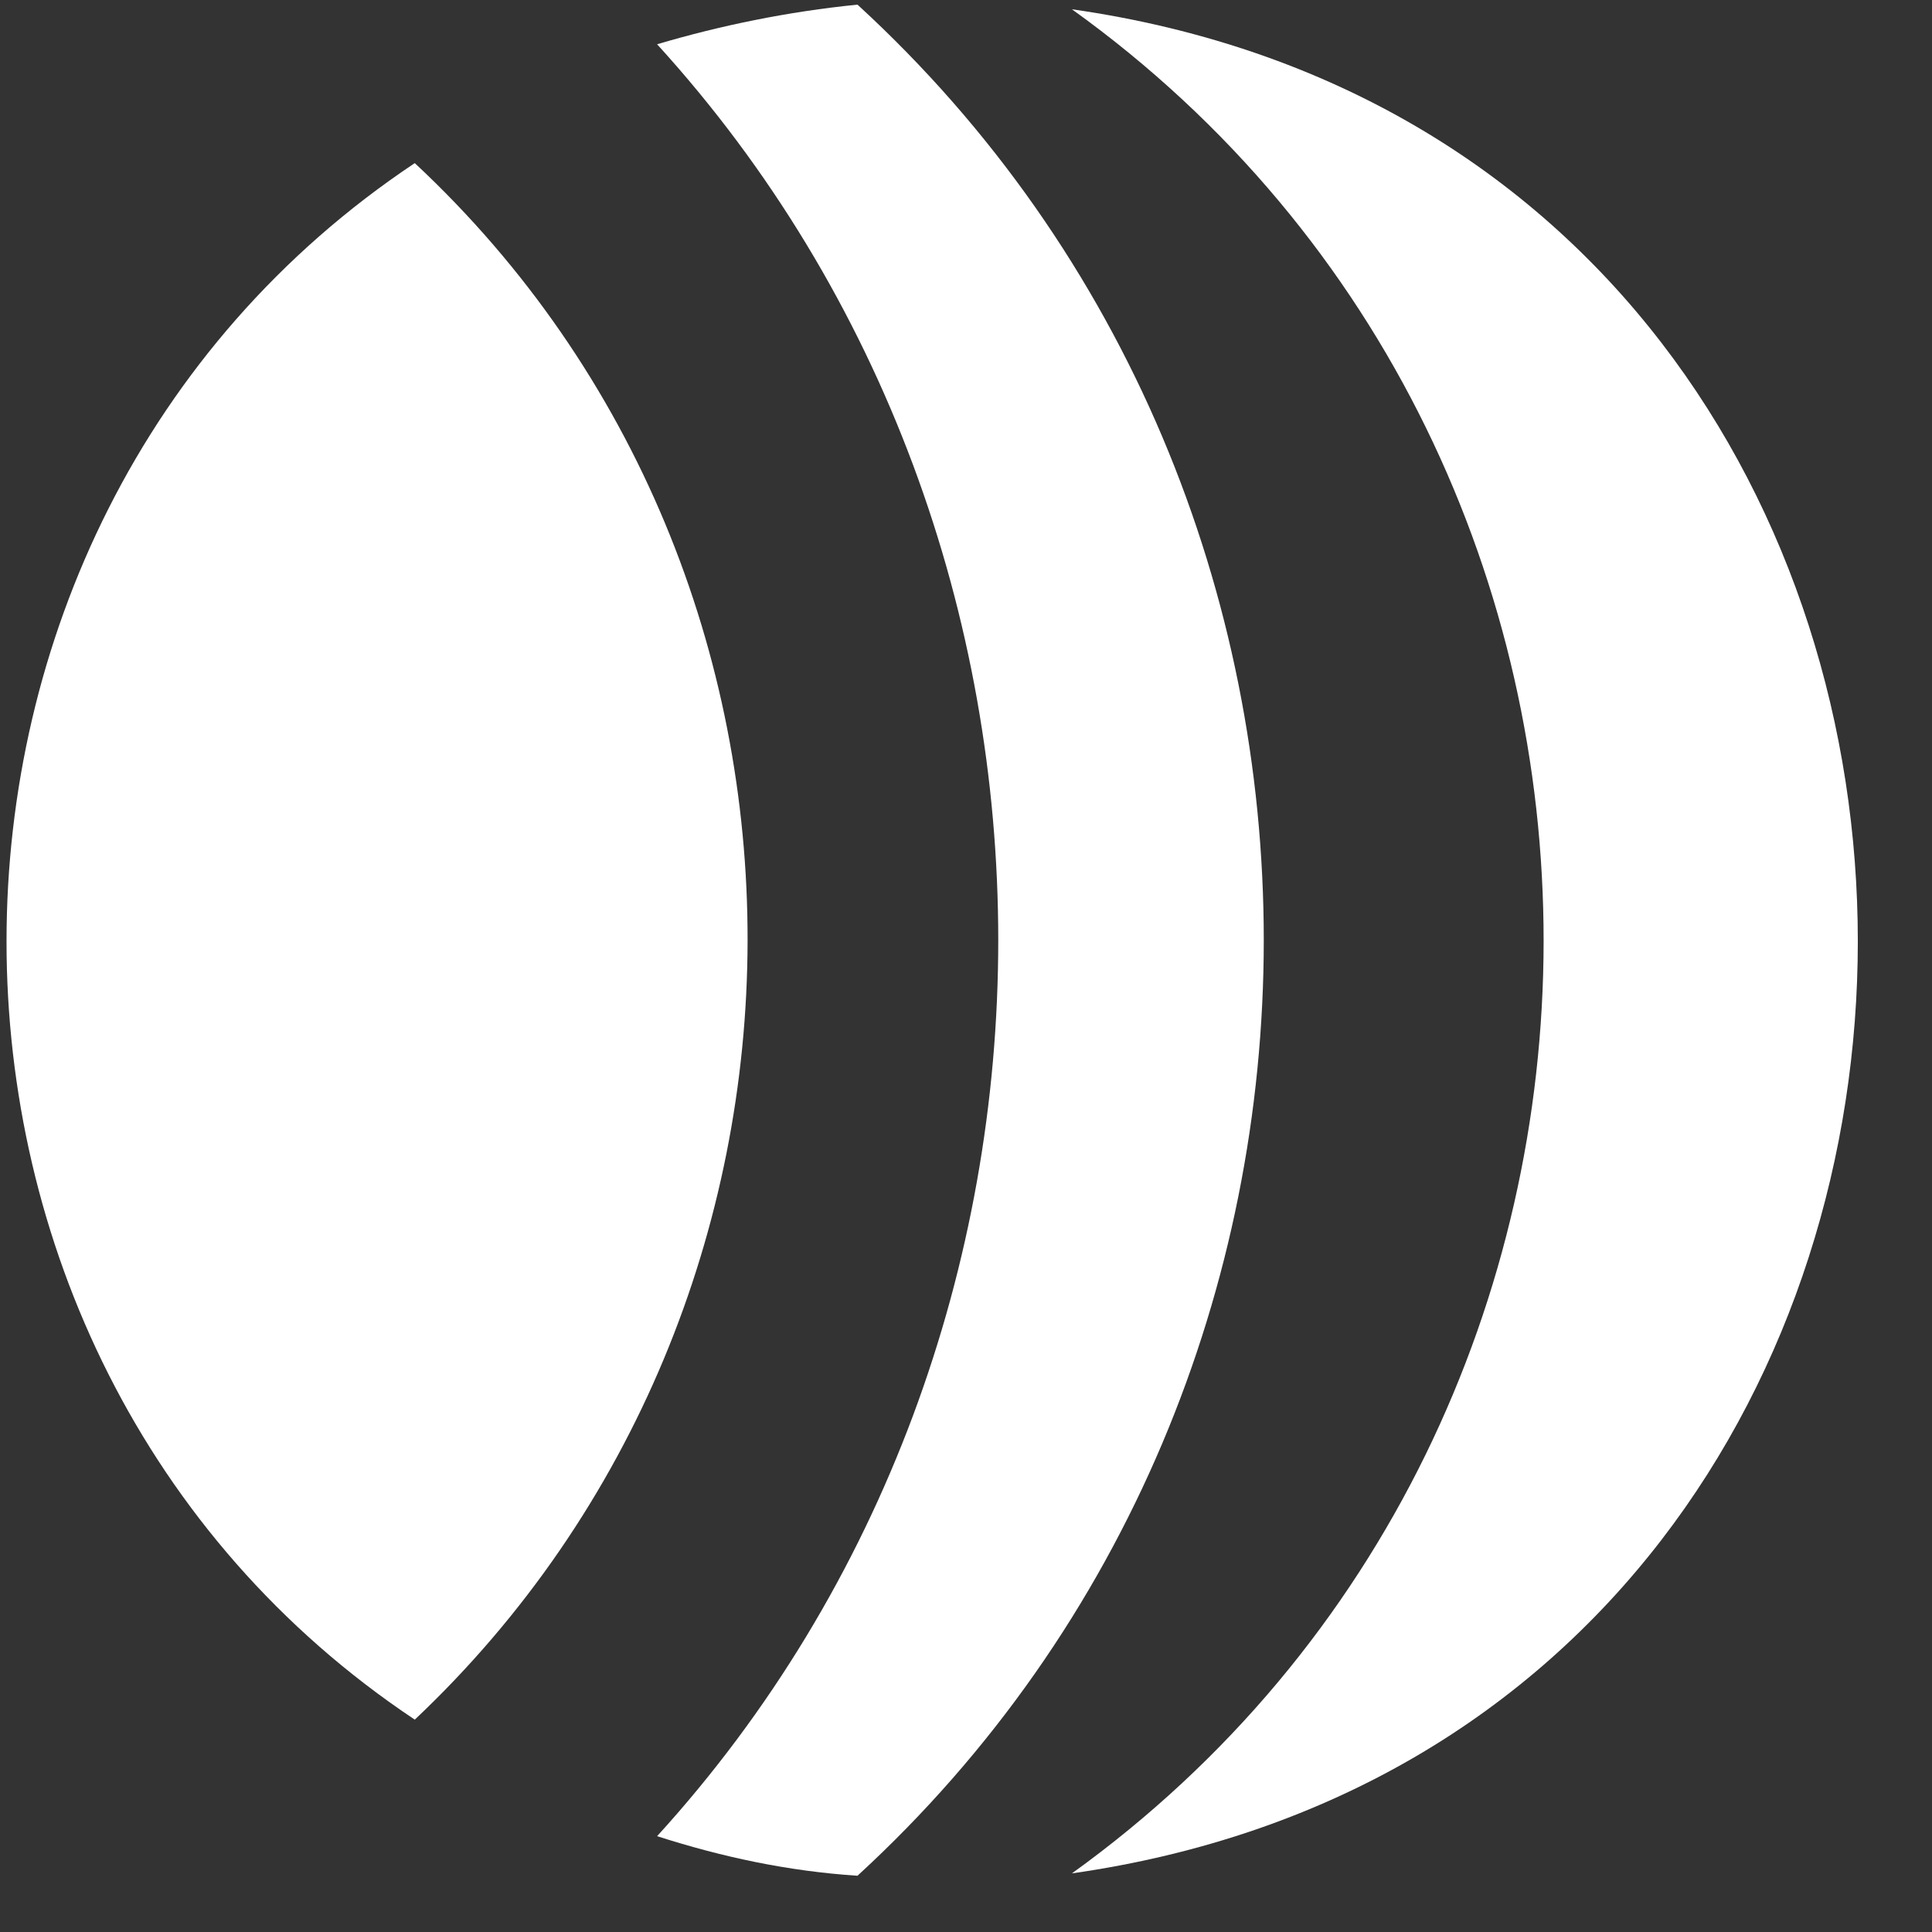
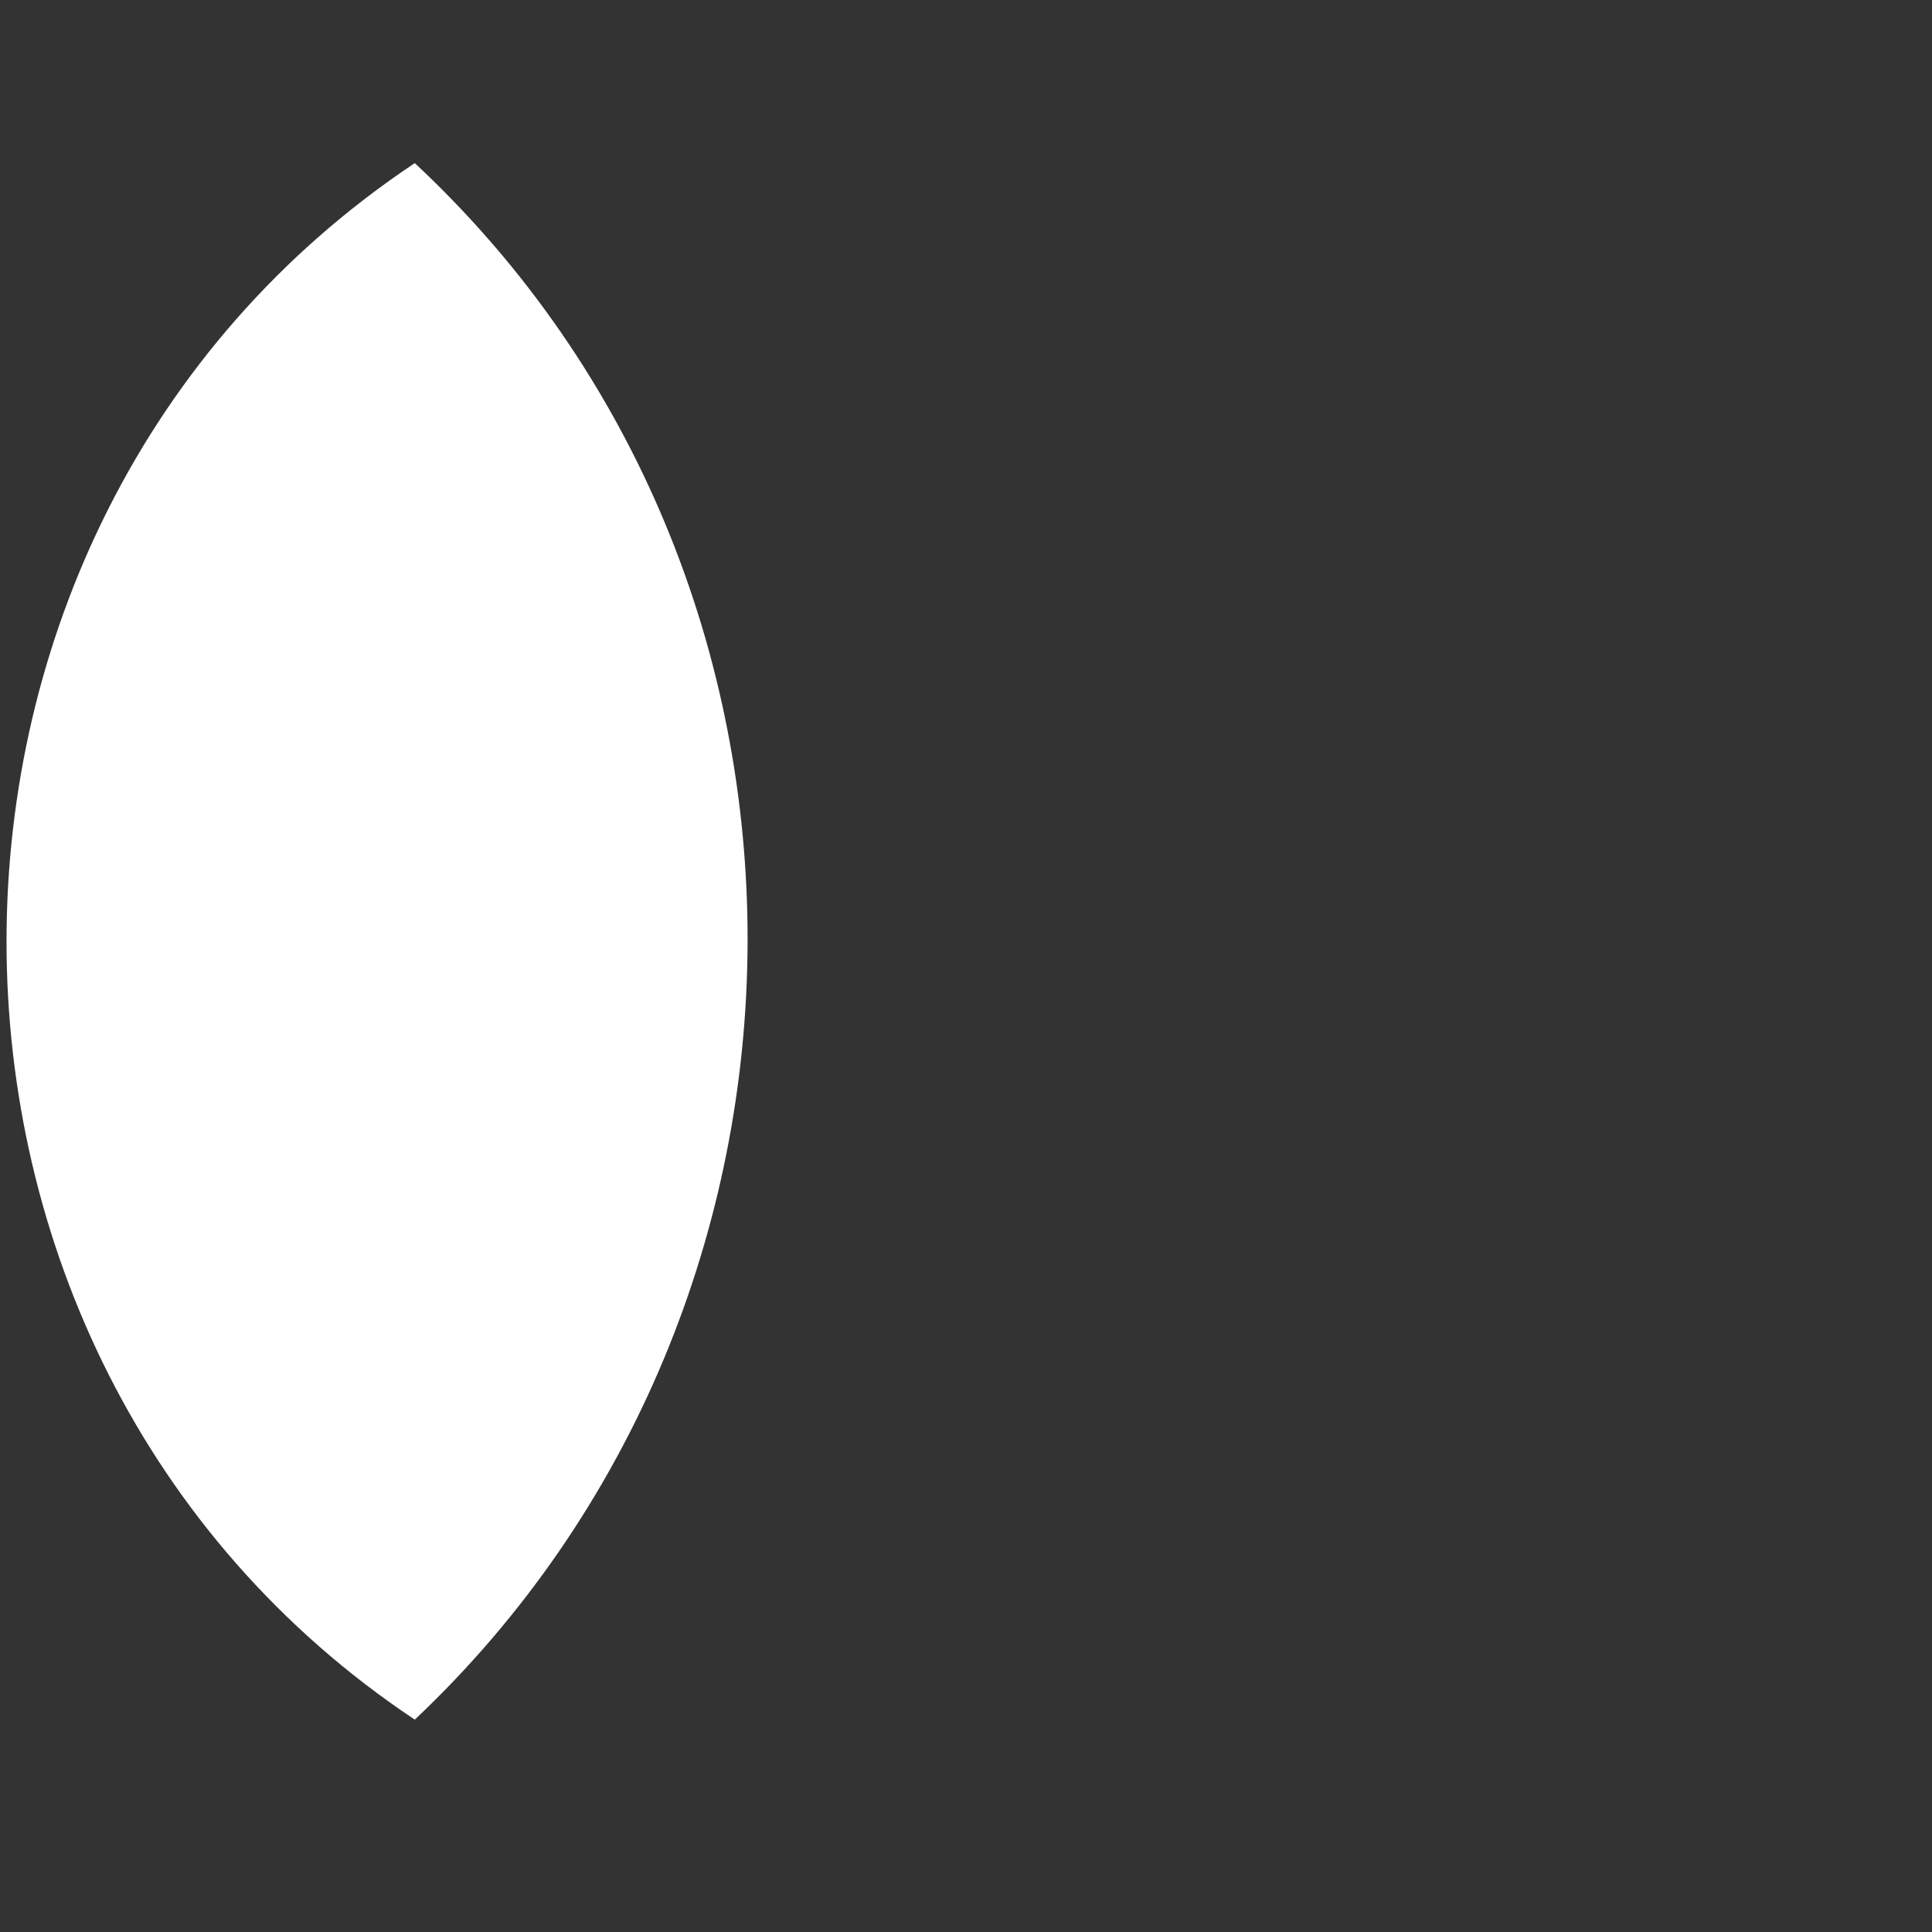
<svg xmlns="http://www.w3.org/2000/svg" width="35" height="35" viewBox="0 0 35 35" fill="none">
  <rect x="0" y="0" width="35" height="35" fill="#333333" stroke="none" />
-   <path d="M19.419 33.938C38.402 31.227 38.402 2.88 19.419 0.168C30.828 8.357 30.797 25.746 19.419 33.938Z" fill="white" />
-   <path d="M11.904 33.264C13.086 33.643 14.268 33.897 15.534 33.981C25.345 24.981 25.351 9.082 15.534 0.084C14.268 0.211 13.044 0.464 11.904 0.802C20.146 9.849 20.143 24.219 11.904 33.264Z" fill="white" />
  <path d="M7.514 31.153C15.515 23.602 15.591 10.488 7.514 2.955C-2.345 9.527 -2.349 24.578 7.514 31.153Z" fill="white" />
</svg>